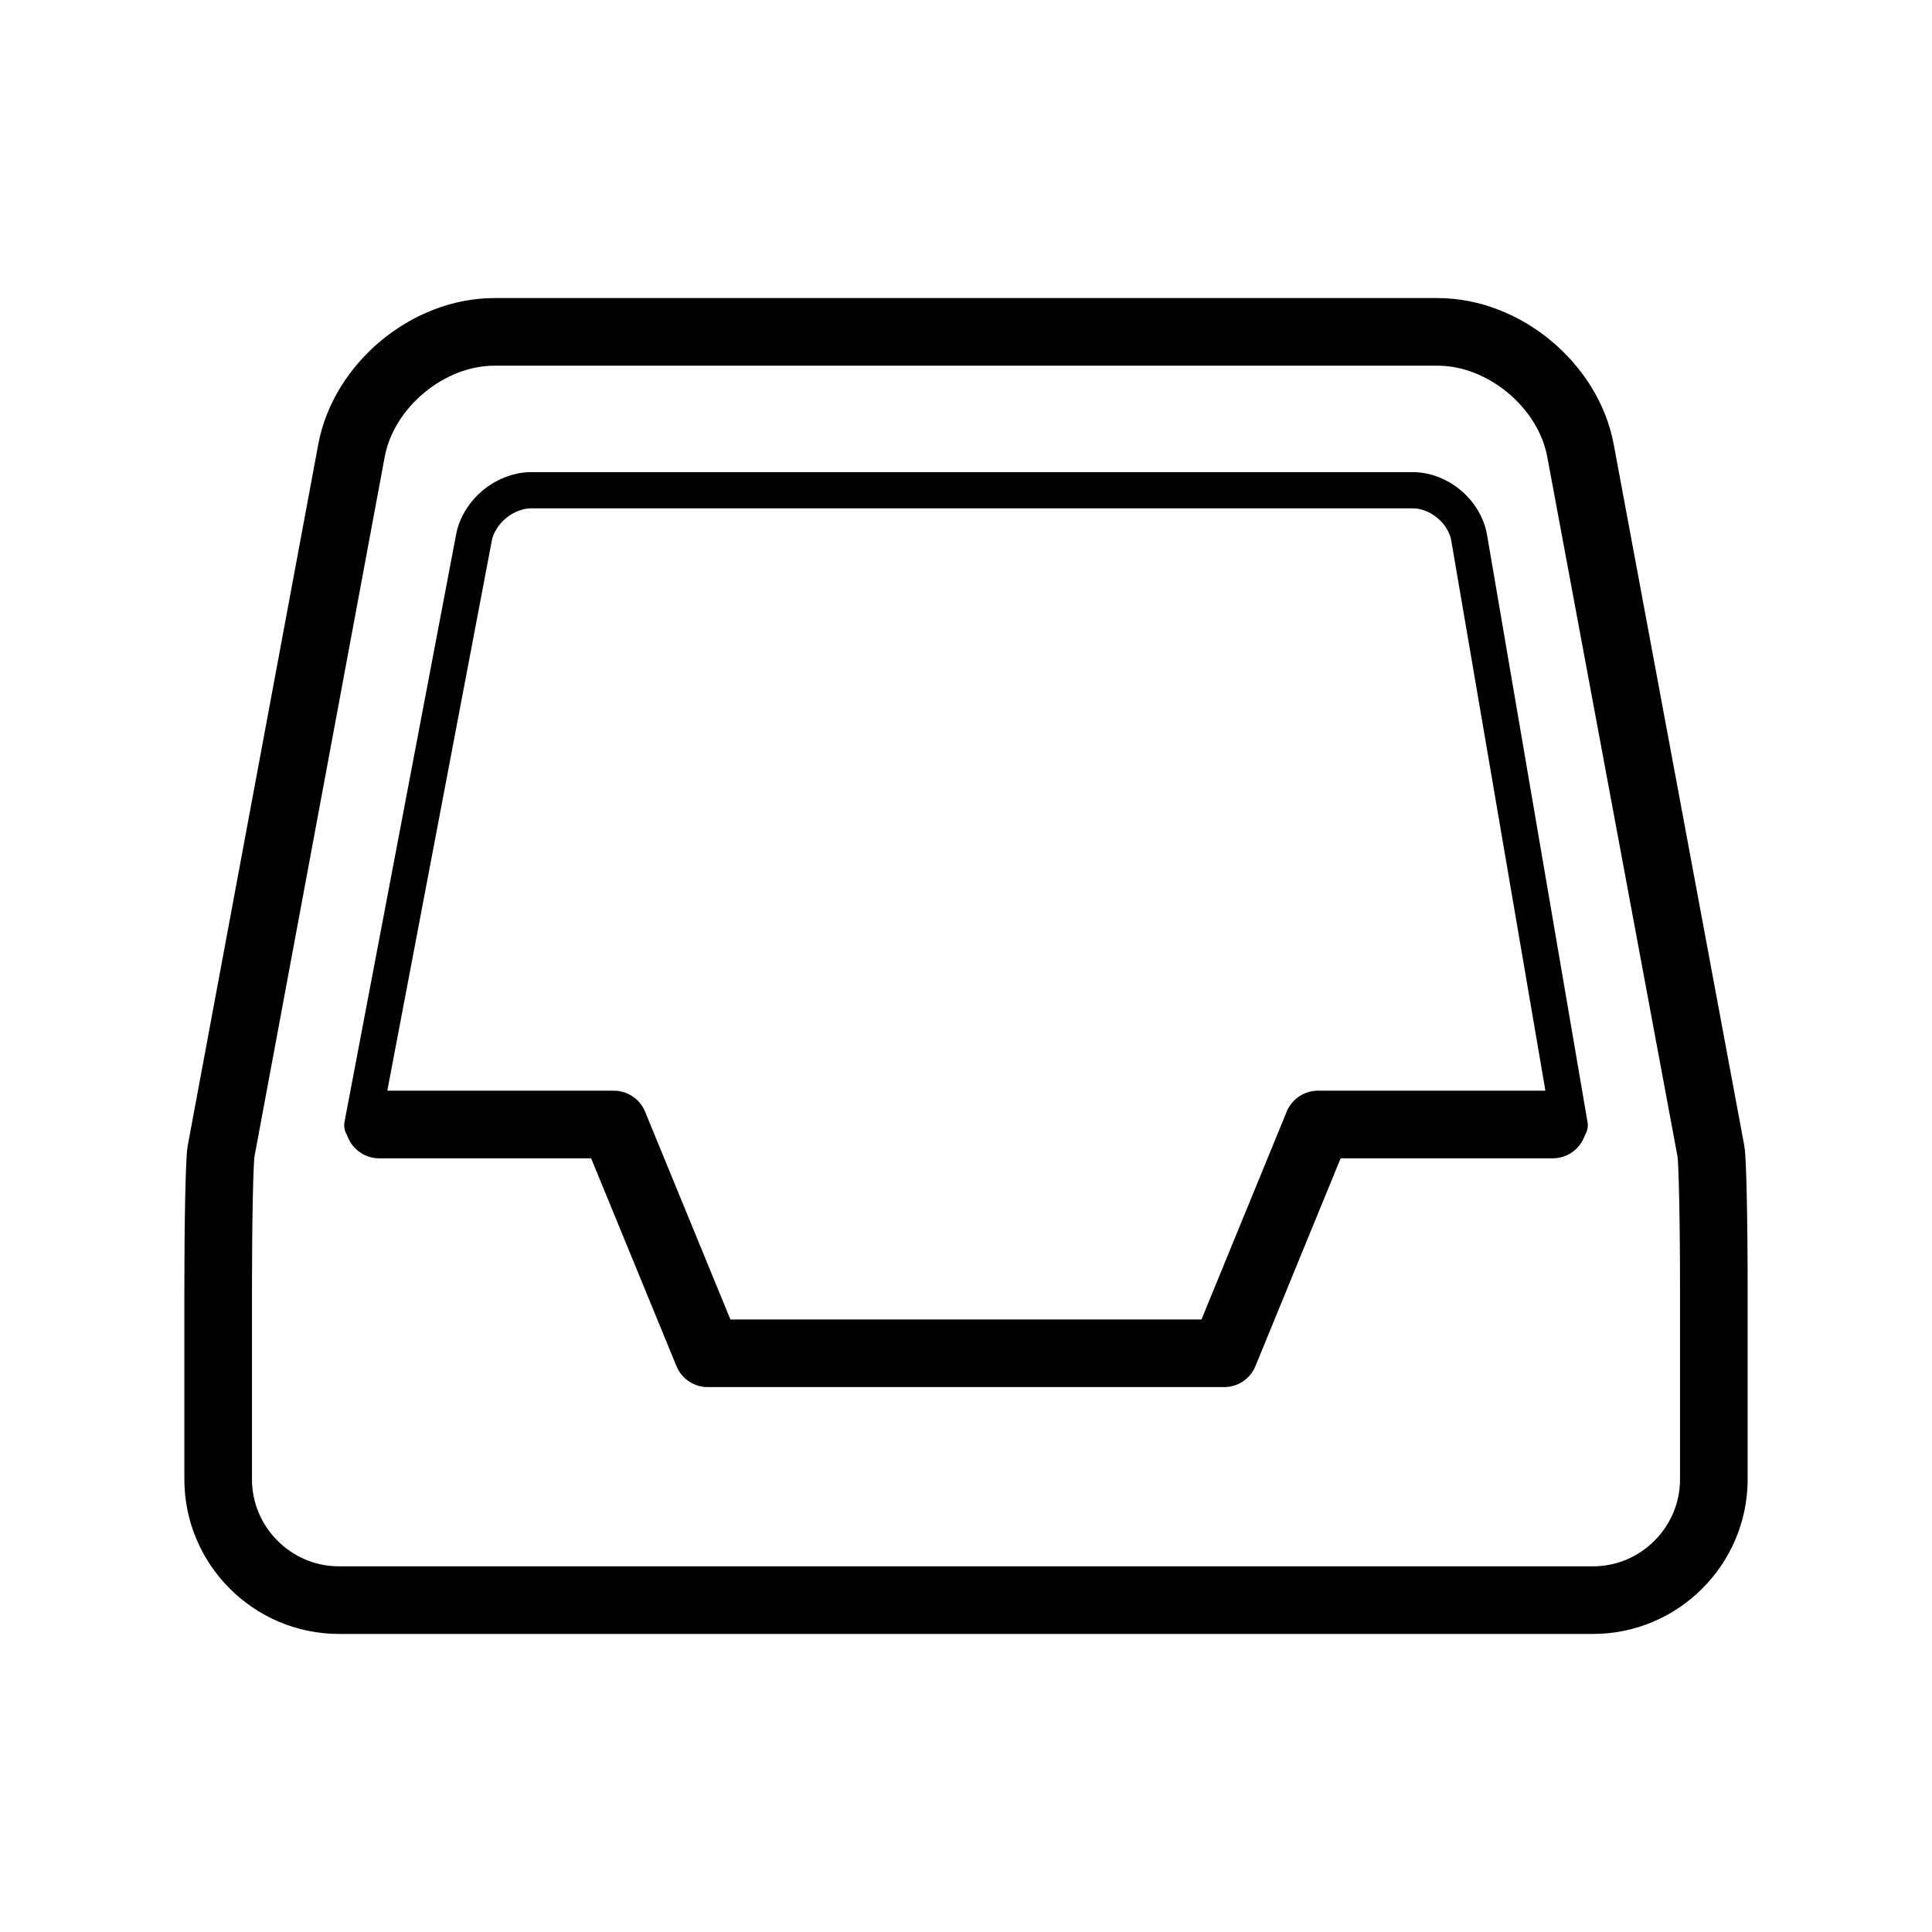
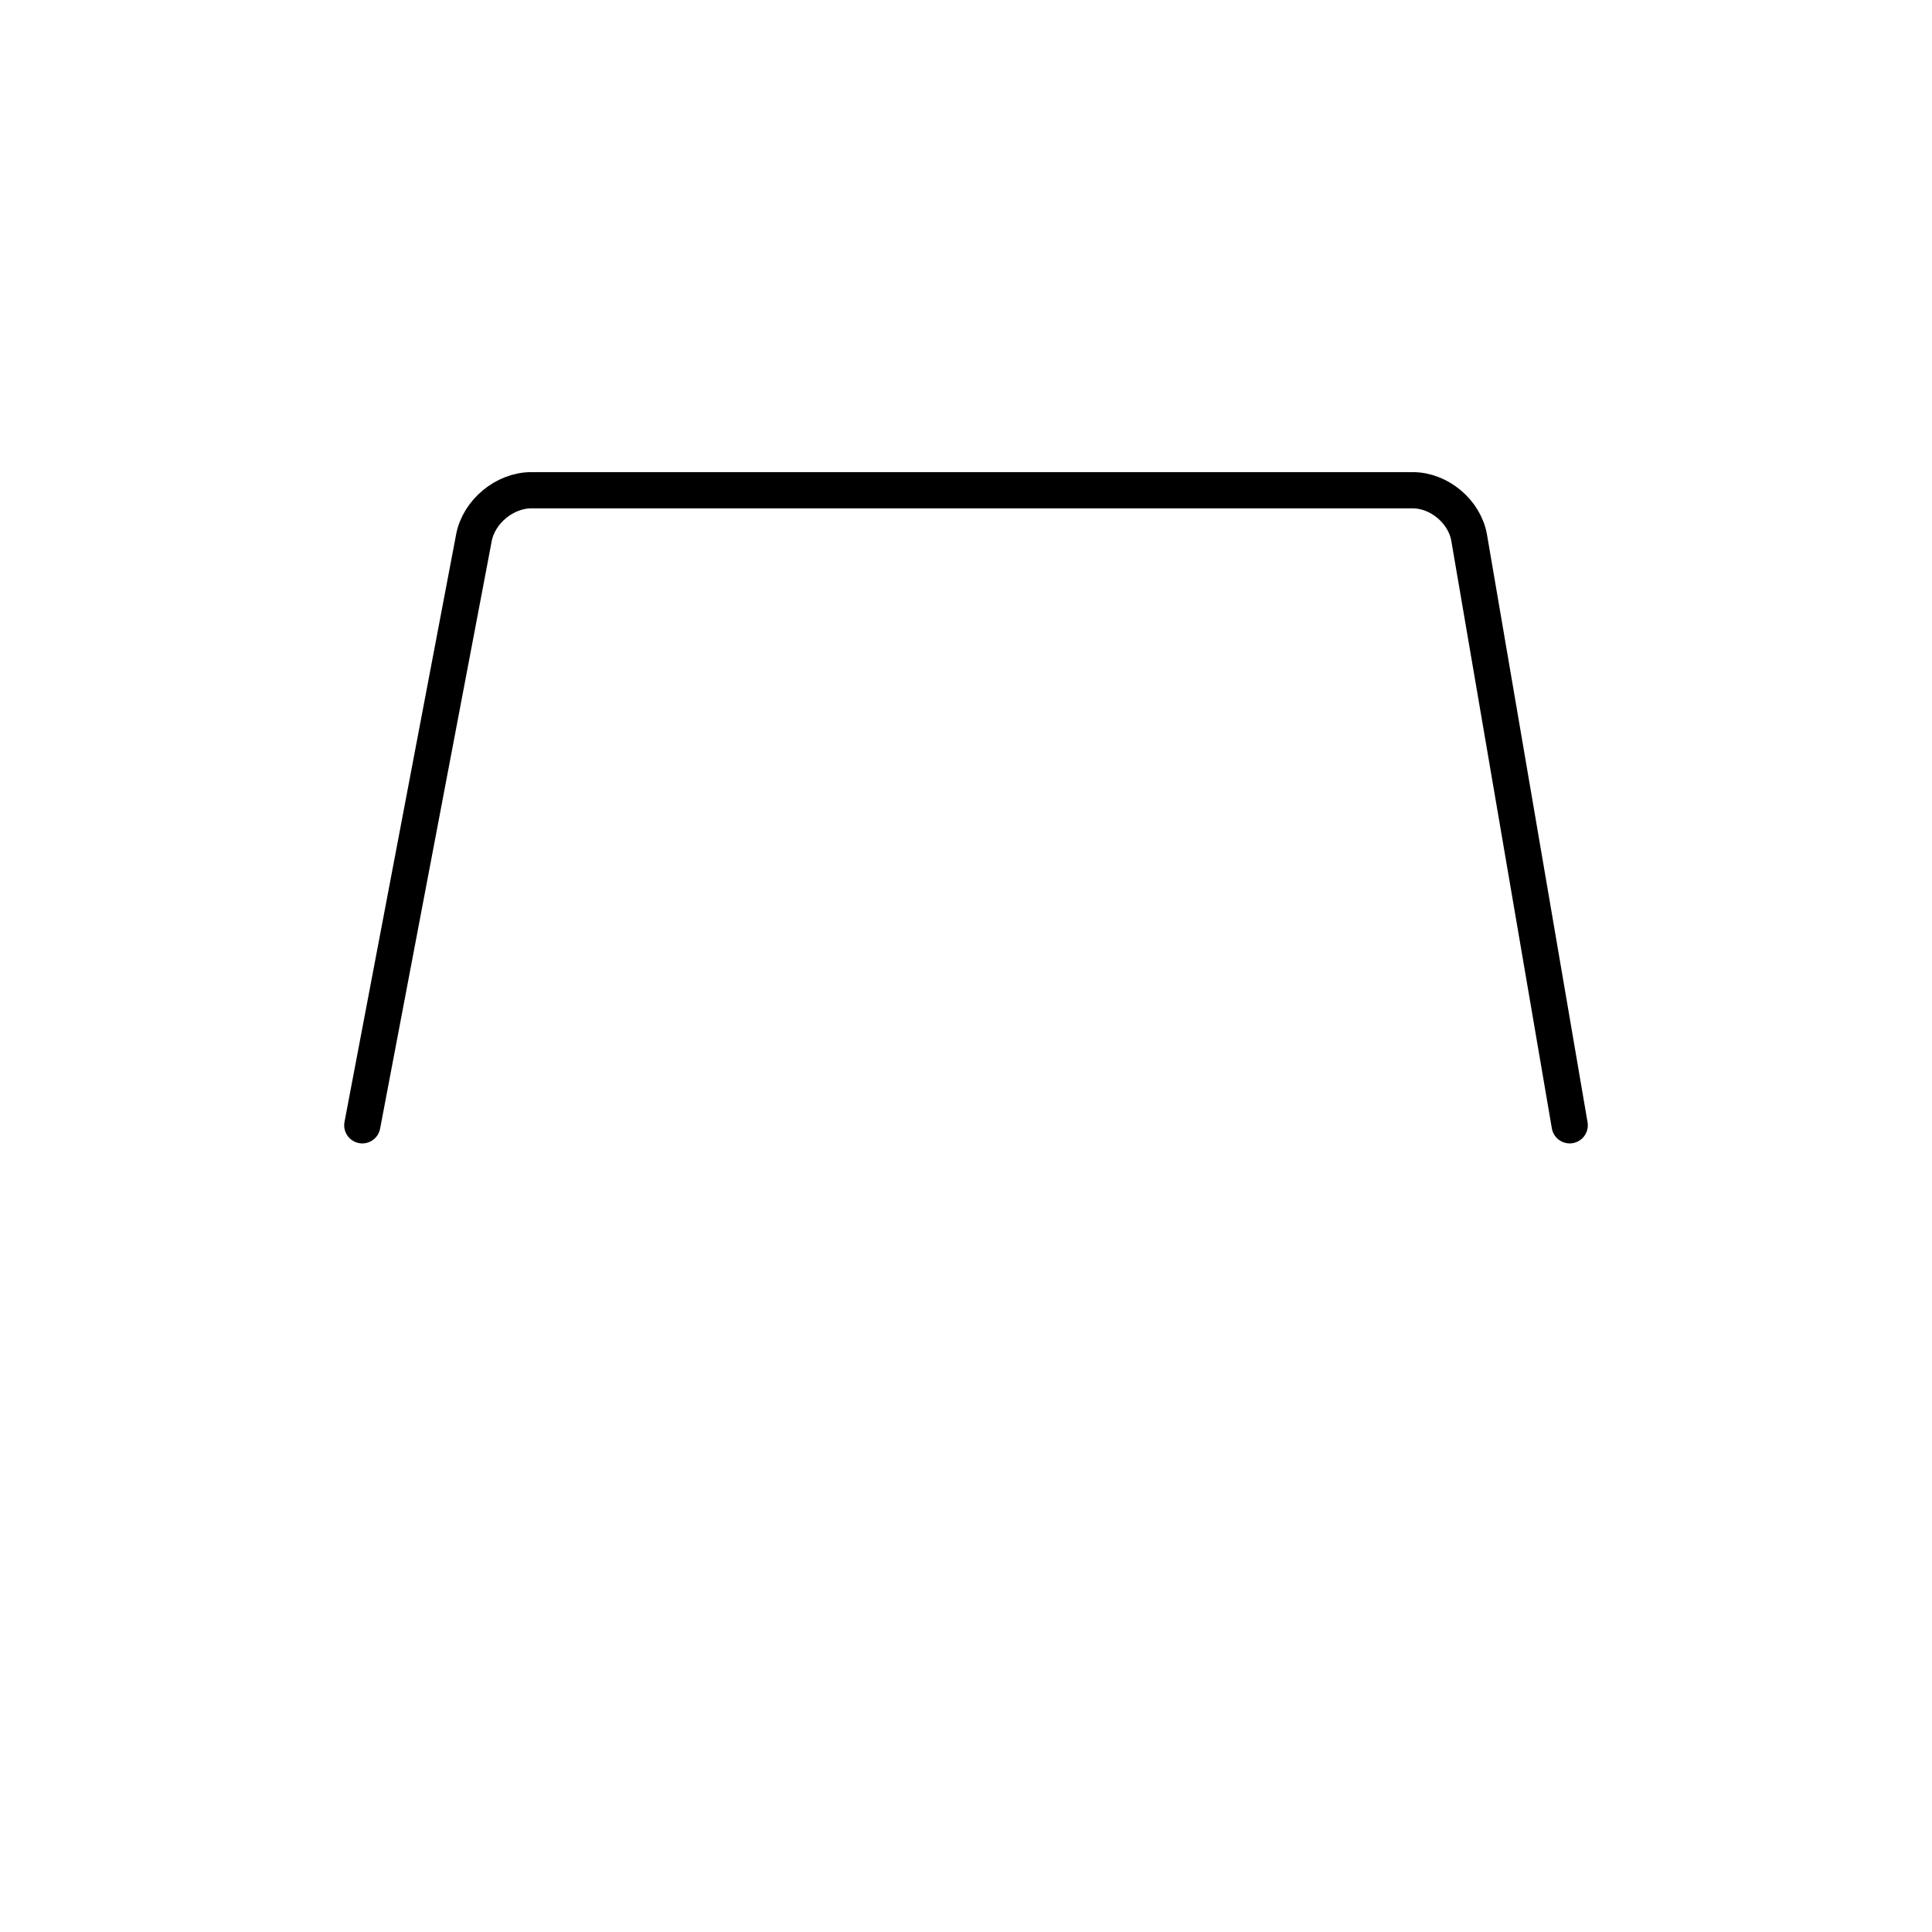
<svg xmlns="http://www.w3.org/2000/svg" version="1.1" stroke="#000" id="Layer_1" x="0px" y="0px" width="800px" height="800px" viewBox="0 0 800 800" enable-background="new 0 0 800 800" xml:space="preserve">
  <g>
    <g>
-       <path fill="none" stroke-width="28" stroke-linecap="round" stroke-linejoin="round" stroke-miterlimit="10" d="    M708.473,476.784c0.653,3.51,1.188,28.881,1.188,56.381v79.412c0,27.5-22.5,50-50,50H140.339c-27.5,0-50-22.5-50-50v-79.412    c0-27.5,0.535-52.871,1.189-56.381c0.654-3.51,5.306-28.501,10.338-55.536l43.679-234.669    c5.032-27.036,31.649-49.156,59.149-49.156h390.608c27.5,0,54.117,22.12,59.149,49.156l43.681,234.669    C703.166,448.283,707.818,473.274,708.473,476.784z" />
-     </g>
-     <polyline fill="none" stroke-width="28" stroke-linecap="round" stroke-linejoin="round" stroke-miterlimit="10" points="   642.979,465.633 545.738,465.633 506.899,560.367 293.061,560.367 254.16,465.633 157.021,465.633  " />
+       </g>
    <g>
      <path fill="none" stroke-width="15" stroke-linecap="round" stroke-linejoin="round" stroke-miterlimit="10" d="    M150.021,465.96l46.226-243.312C198.3,211.842,208.979,203,219.979,203h365c11,0,21.519,8.871,23.374,19.713l41.626,243.247" />
    </g>
  </g>
</svg>